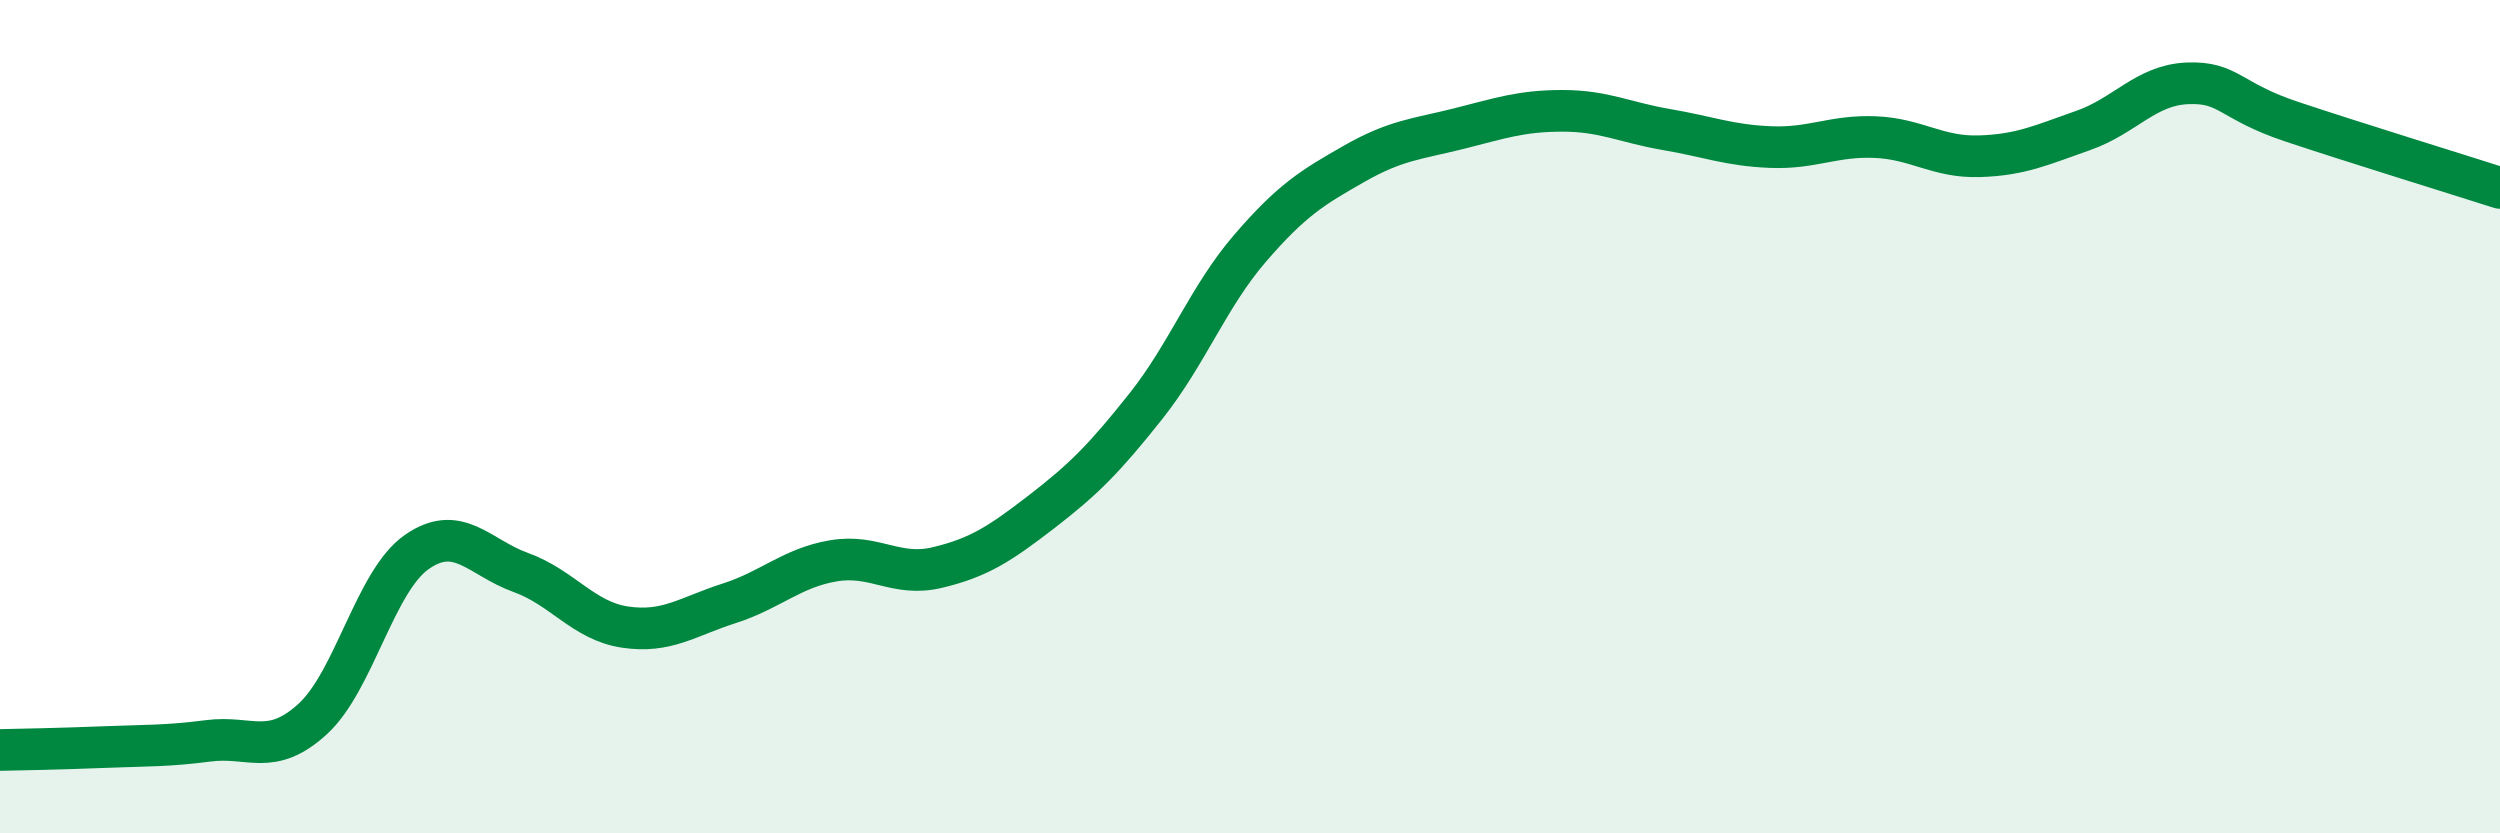
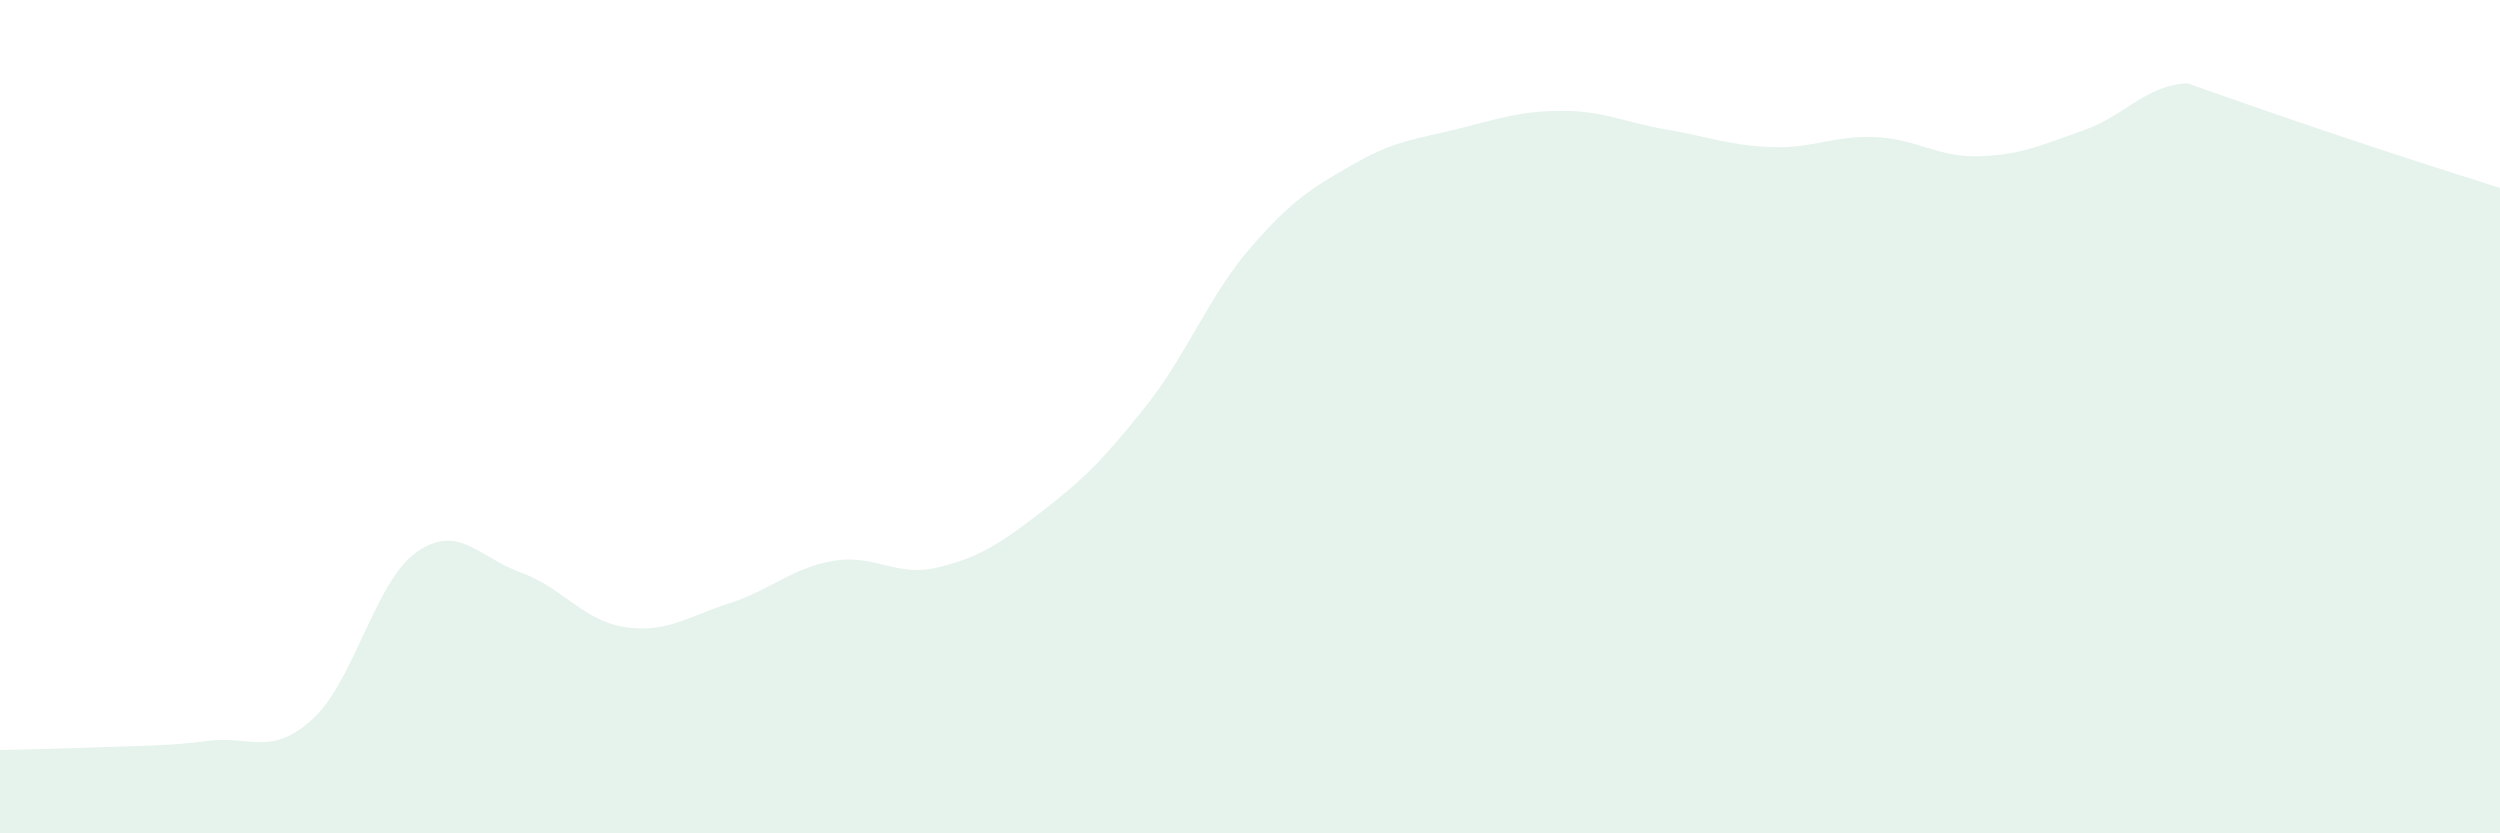
<svg xmlns="http://www.w3.org/2000/svg" width="60" height="20" viewBox="0 0 60 20">
-   <path d="M 0,18 C 0.5,17.99 1.5,17.97 2.5,17.93 C 3.5,17.89 4,17.91 5,17.78 C 6,17.65 6.5,18.17 7.5,17.26 C 8.5,16.35 9,13.95 10,13.25 C 11,12.55 11.5,13.38 12.5,13.74 C 13.5,14.1 14,14.9 15,15.05 C 16,15.2 16.5,14.8 17.5,14.48 C 18.5,14.16 19,13.63 20,13.46 C 21,13.29 21.5,13.86 22.5,13.62 C 23.5,13.38 24,13.05 25,12.28 C 26,11.51 26.5,11.01 27.5,9.75 C 28.5,8.49 29,7.12 30,5.96 C 31,4.8 31.5,4.5 32.5,3.93 C 33.5,3.36 34,3.34 35,3.09 C 36,2.84 36.5,2.66 37.5,2.66 C 38.5,2.66 39,2.94 40,3.11 C 41,3.28 41.5,3.49 42.5,3.53 C 43.5,3.57 44,3.25 45,3.29 C 46,3.33 46.5,3.78 47.5,3.75 C 48.5,3.72 49,3.48 50,3.13 C 51,2.78 51.5,2.04 52.5,2 C 53.5,1.96 53.5,2.42 55,2.92 C 56.5,3.42 59,4.19 60,4.51L60 20L0 20Z" fill="#008740" opacity="0.1" stroke-linecap="round" stroke-linejoin="round" />
-   <path d="M 0,18 C 0.5,17.99 1.5,17.97 2.5,17.93 C 3.5,17.89 4,17.91 5,17.78 C 6,17.65 6.5,18.17 7.5,17.26 C 8.5,16.35 9,13.95 10,13.25 C 11,12.55 11.5,13.38 12.5,13.74 C 13.5,14.1 14,14.9 15,15.05 C 16,15.2 16.5,14.8 17.5,14.48 C 18.5,14.16 19,13.63 20,13.46 C 21,13.29 21.5,13.86 22.5,13.62 C 23.5,13.38 24,13.05 25,12.28 C 26,11.51 26.5,11.01 27.5,9.75 C 28.5,8.49 29,7.12 30,5.96 C 31,4.8 31.5,4.5 32.5,3.93 C 33.5,3.36 34,3.34 35,3.09 C 36,2.84 36.5,2.66 37.5,2.66 C 38.5,2.66 39,2.94 40,3.11 C 41,3.28 41.5,3.49 42.5,3.53 C 43.5,3.57 44,3.25 45,3.29 C 46,3.33 46.5,3.78 47.5,3.75 C 48.5,3.72 49,3.48 50,3.13 C 51,2.78 51.5,2.04 52.5,2 C 53.5,1.96 53.5,2.42 55,2.92 C 56.5,3.42 59,4.19 60,4.51" stroke="#008740" stroke-width="1" fill="none" stroke-linecap="round" stroke-linejoin="round" />
+   <path d="M 0,18 C 0.5,17.99 1.5,17.97 2.5,17.93 C 3.5,17.89 4,17.91 5,17.78 C 6,17.65 6.5,18.17 7.5,17.26 C 8.5,16.35 9,13.95 10,13.25 C 11,12.55 11.5,13.38 12.5,13.74 C 13.5,14.1 14,14.9 15,15.05 C 16,15.2 16.5,14.8 17.5,14.48 C 18.5,14.16 19,13.63 20,13.46 C 21,13.29 21.5,13.86 22.5,13.62 C 23.5,13.38 24,13.05 25,12.28 C 26,11.51 26.5,11.01 27.5,9.75 C 28.5,8.49 29,7.12 30,5.96 C 31,4.8 31.5,4.5 32.5,3.93 C 33.5,3.36 34,3.34 35,3.09 C 36,2.84 36.5,2.66 37.5,2.66 C 38.5,2.66 39,2.94 40,3.11 C 41,3.28 41.5,3.49 42.5,3.53 C 43.5,3.57 44,3.25 45,3.29 C 46,3.33 46.5,3.78 47.5,3.75 C 48.5,3.72 49,3.48 50,3.13 C 51,2.78 51.5,2.04 52.5,2 C 56.5,3.42 59,4.19 60,4.51L60 20L0 20Z" fill="#008740" opacity="0.1" stroke-linecap="round" stroke-linejoin="round" />
</svg>